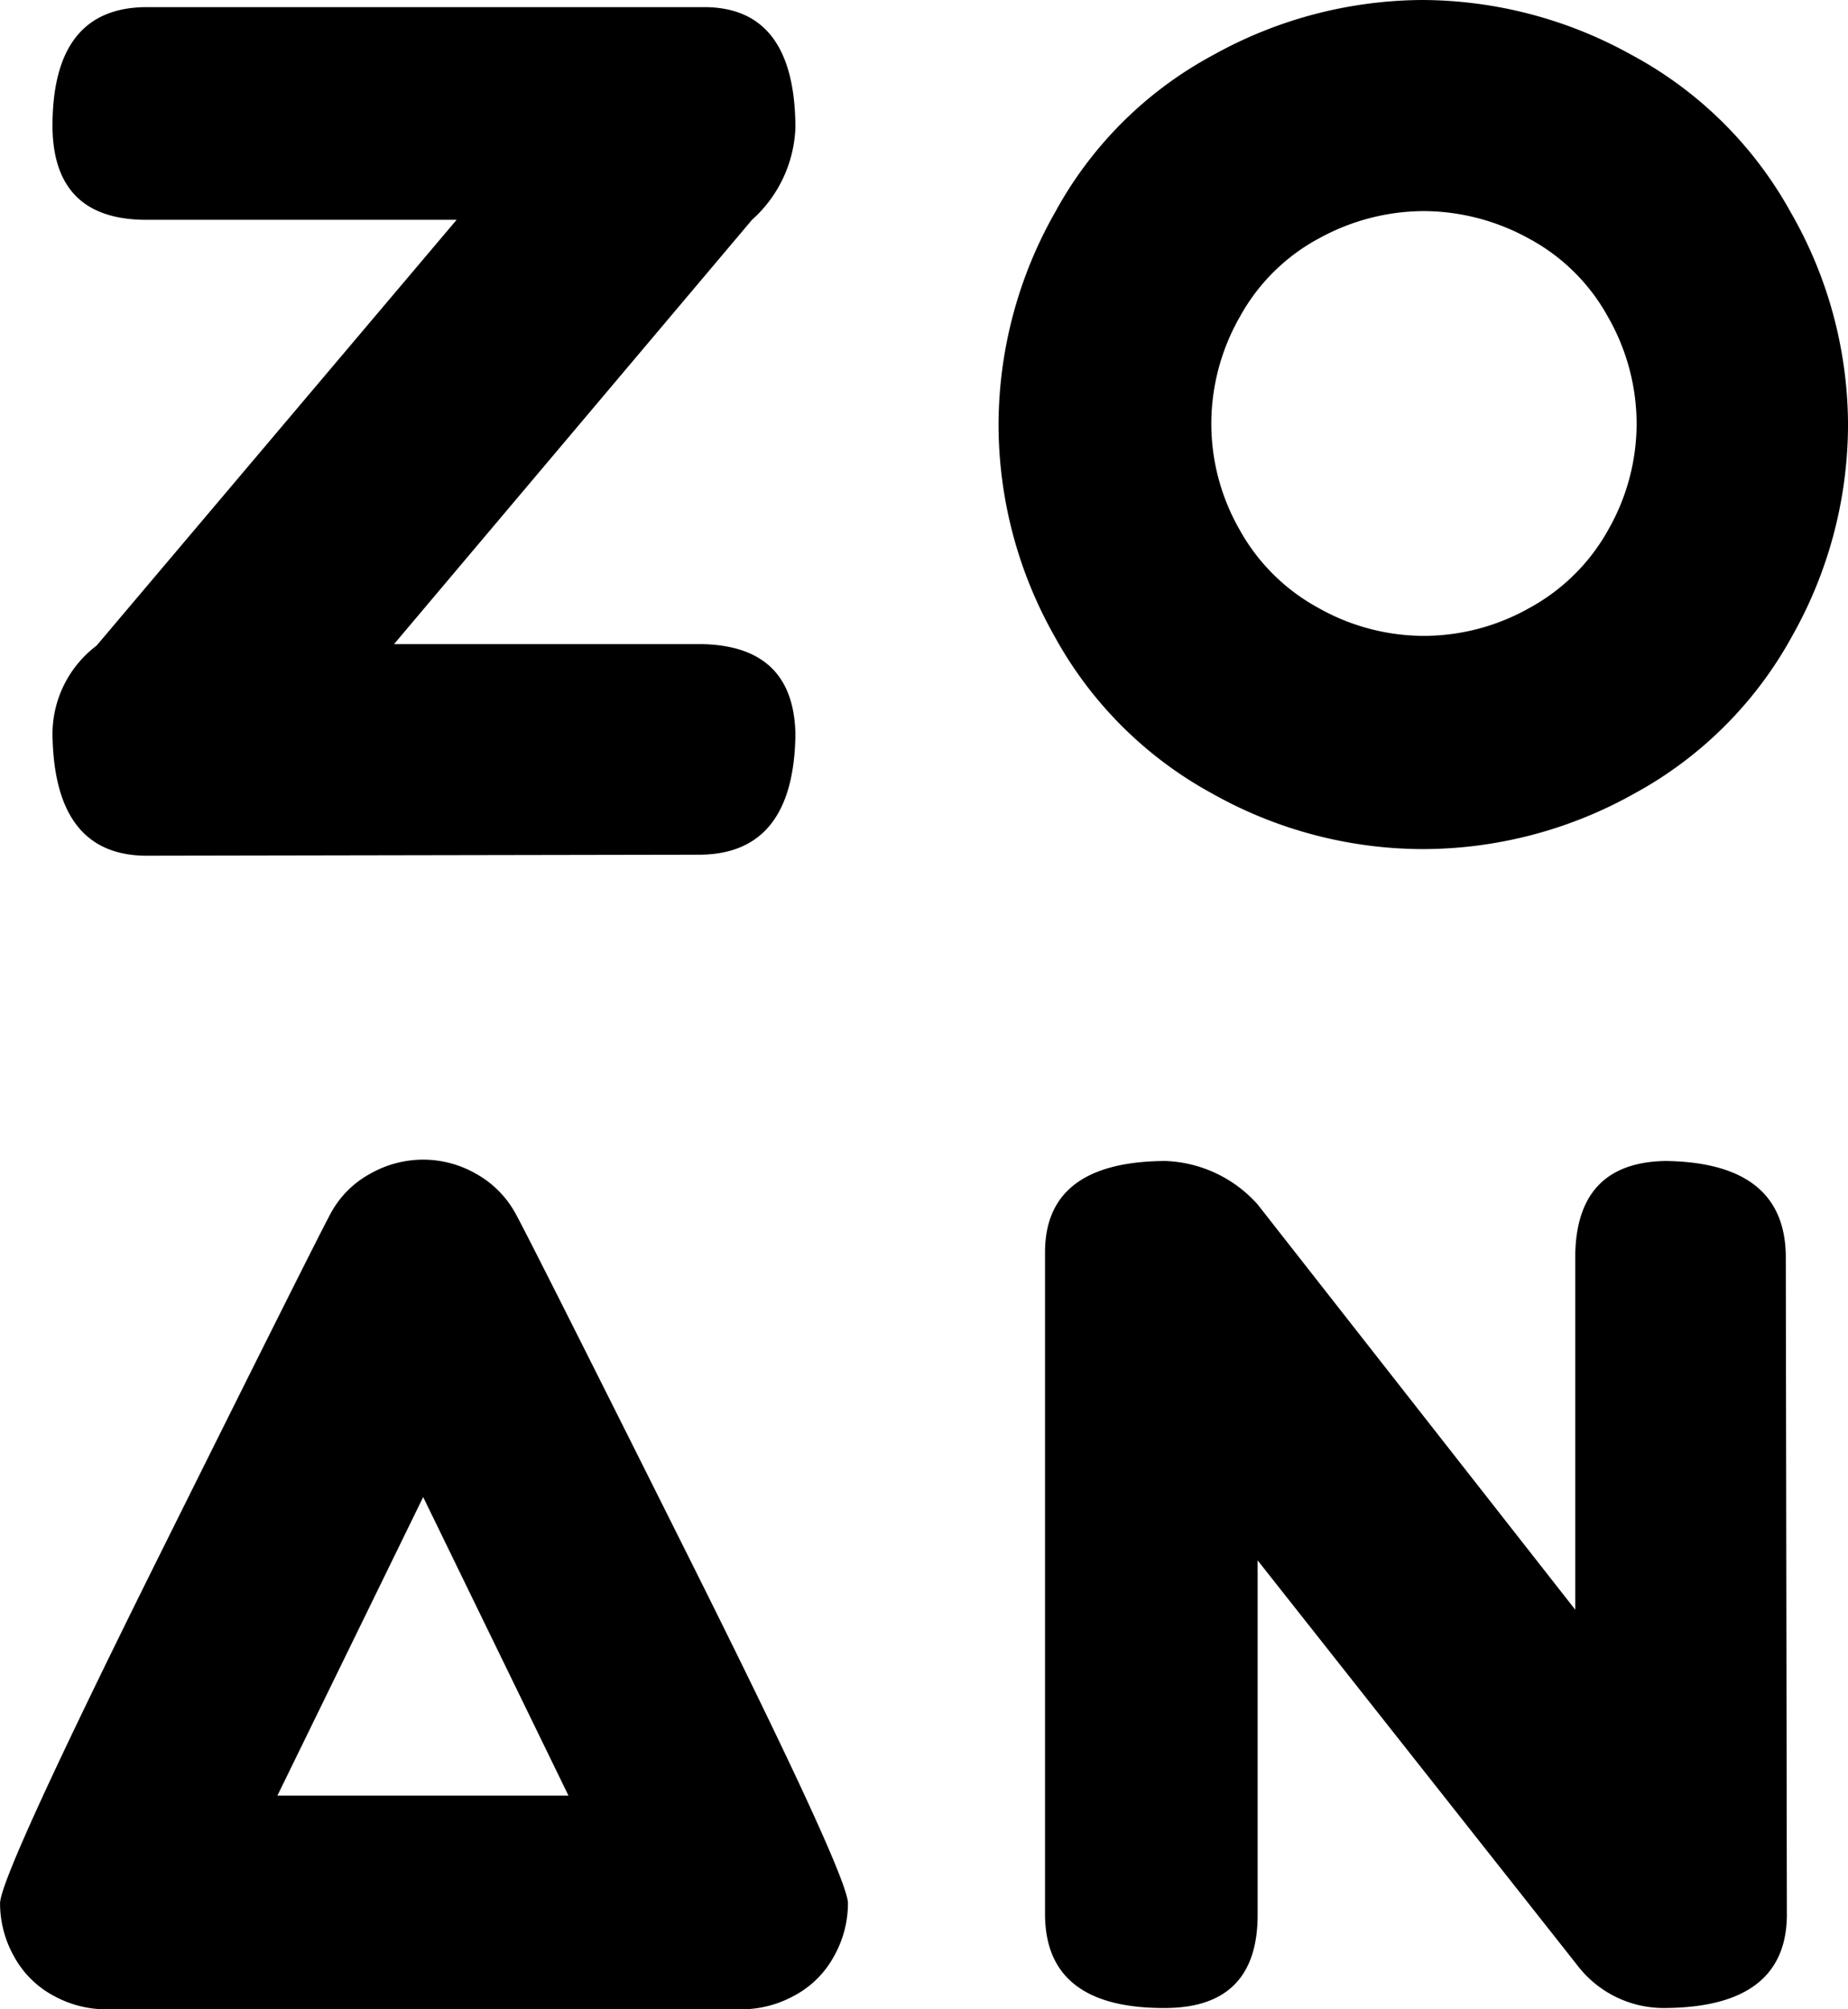
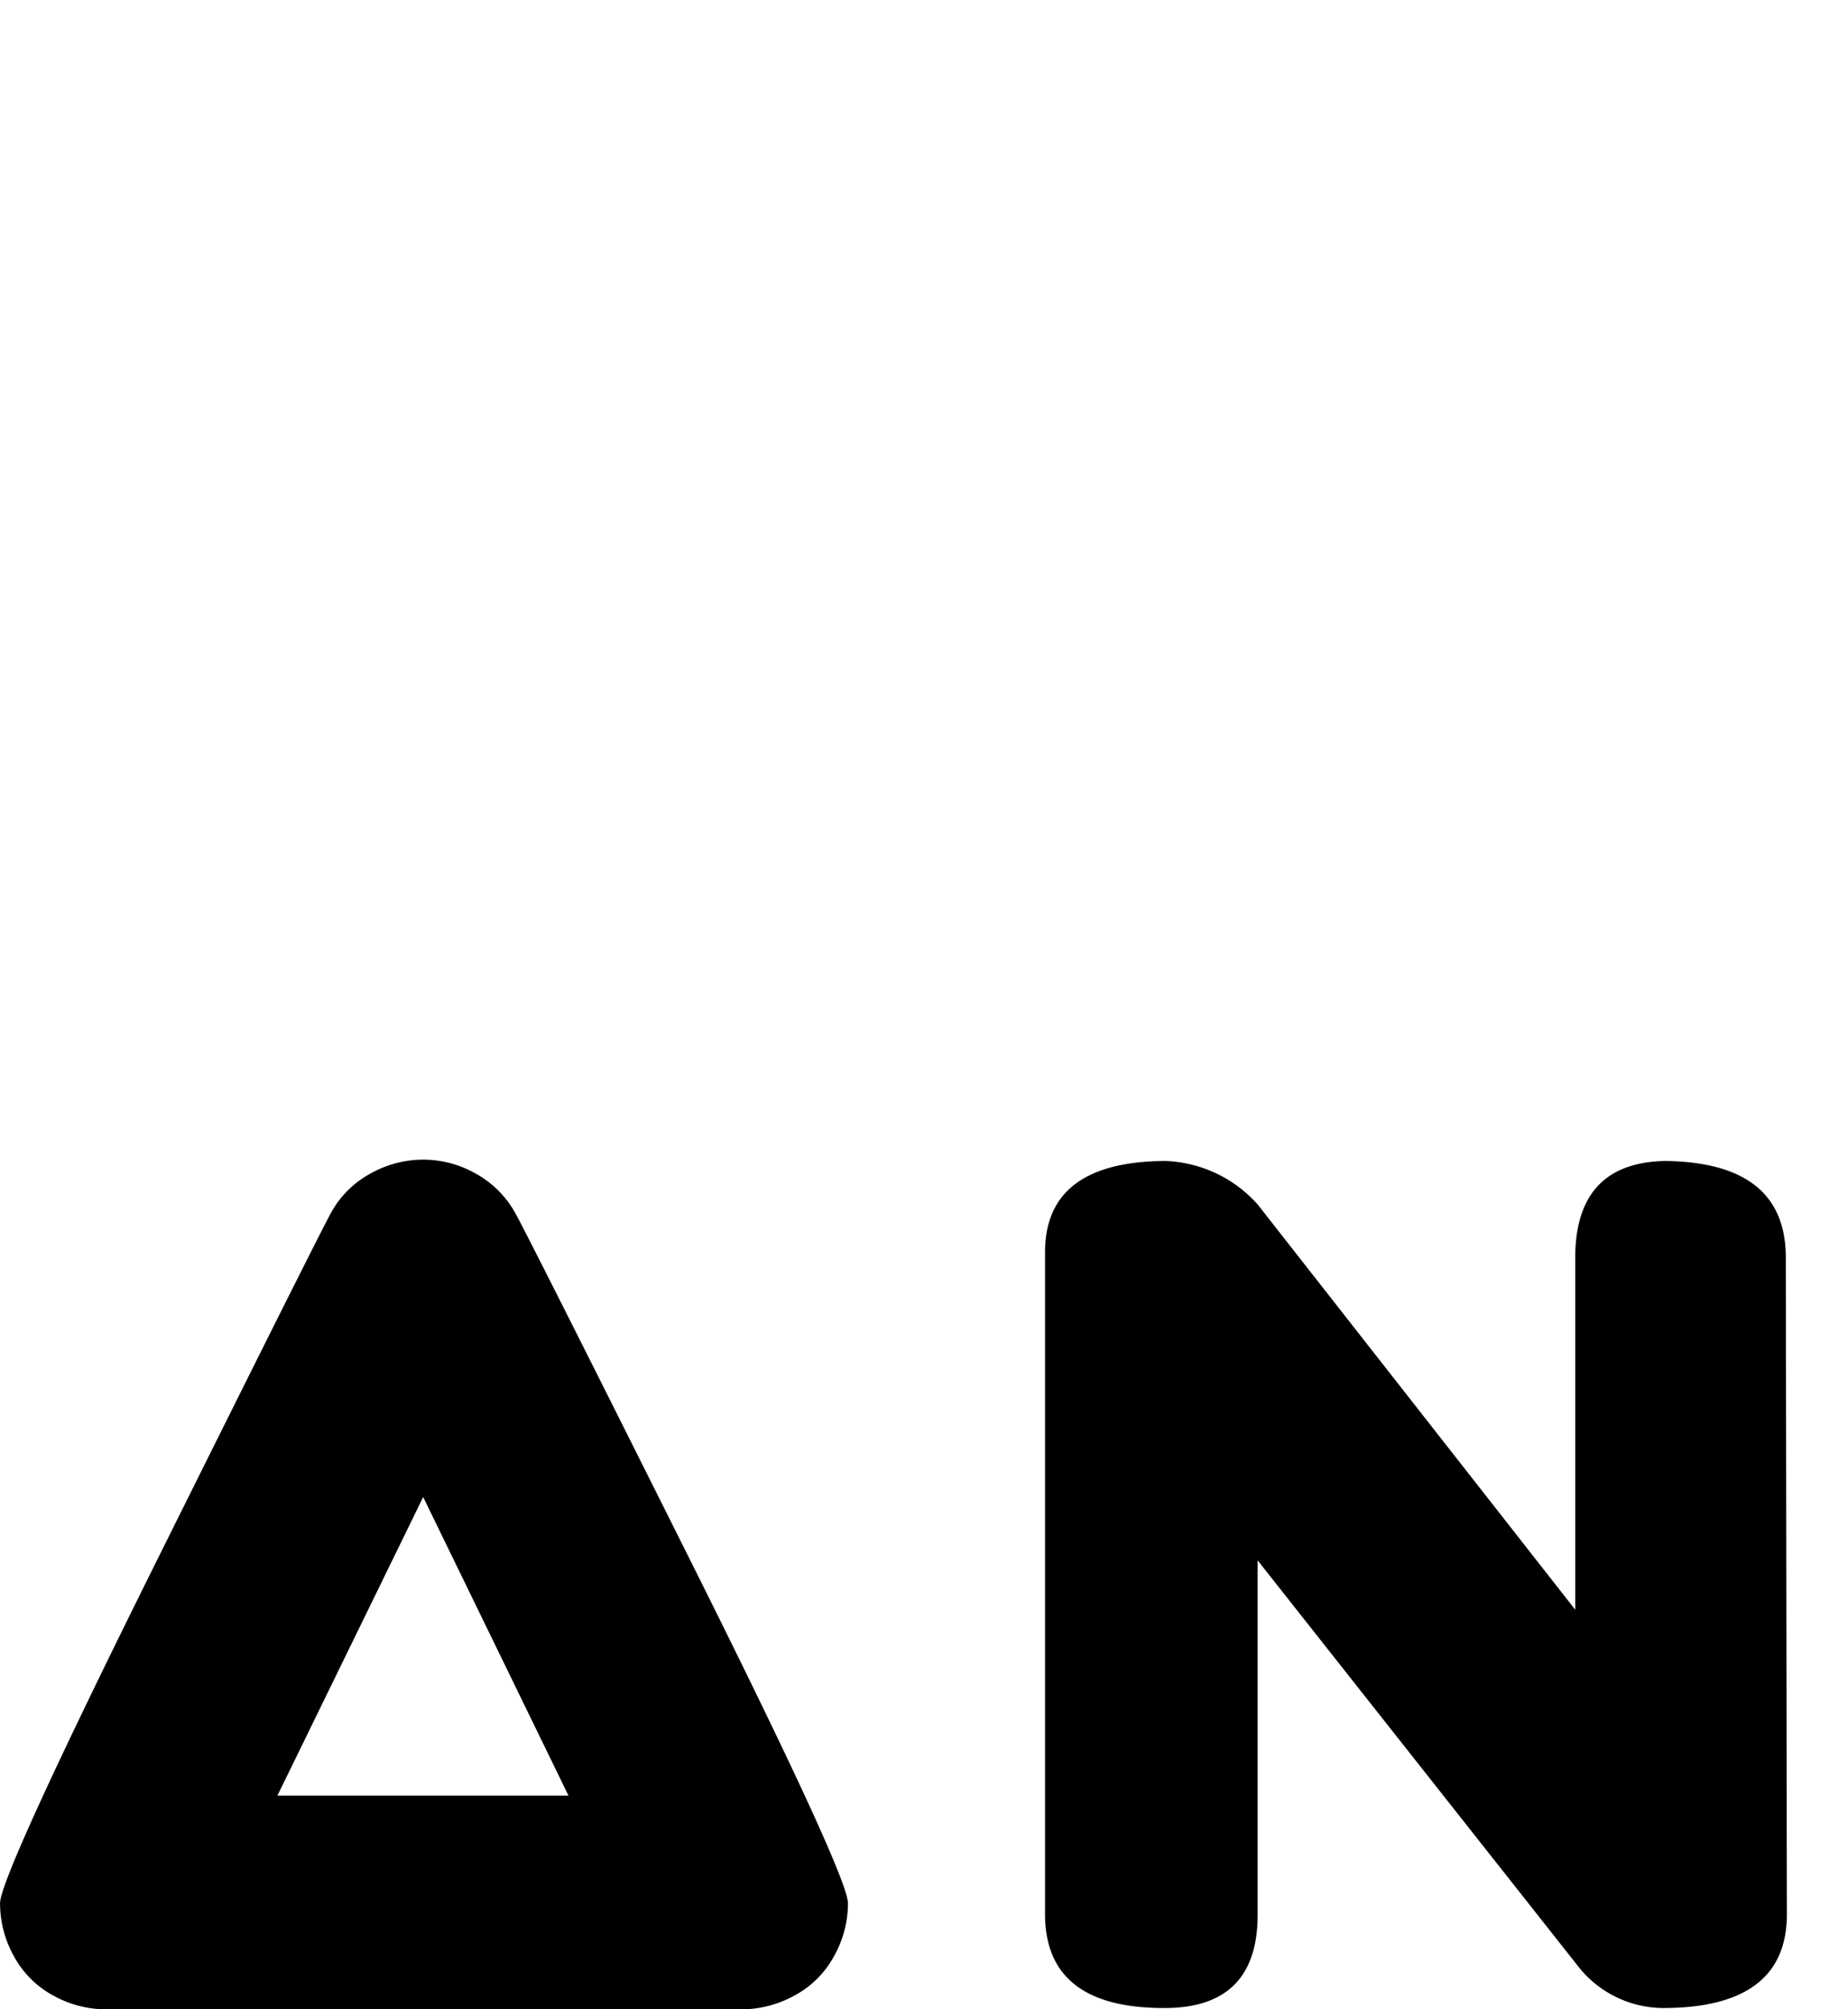
<svg xmlns="http://www.w3.org/2000/svg" width="90.755" height="98.65" viewBox="0 0 90.755 98.65">
  <g id="Groupe_2" data-name="Groupe 2" transform="translate(1262.967 893.87)">
    <g id="Groupe_1" data-name="Groupe 1" transform="translate(-1262.967 -893.87)">
      <path id="Tracé_1" data-name="Tracé 1" d="M-1257.757-732.268a5.355,5.355,0,0,1-2.566-.661,4.793,4.793,0,0,1-1.941-1.91,5.333,5.333,0,0,1-.7-2.635q0-1.349,7.788-17.006t8.461-16.887a4.829,4.829,0,0,1,1.929-1.926,5.281,5.281,0,0,1,2.6-.691,5.22,5.22,0,0,1,2.592.691,4.937,4.937,0,0,1,1.929,1.926q.685,1.233,8.514,16.887t7.827,17.006a5.307,5.307,0,0,1-.706,2.635,4.748,4.748,0,0,1-1.952,1.91,5.38,5.38,0,0,1-2.552.661Zm22.708-10.492-7.136-14.659-7.159,14.659Z" transform="translate(1262.967 830.917)" />
      <path id="Tracé_2" data-name="Tracé 2" d="M-1148.991-773.845a6.373,6.373,0,0,1,4.529,2.132l15.6,19.9v-17.479q.1-4.479,4.428-4.553,5.861.076,5.911,4.661l.053,32.4q-.053,4.478-5.964,4.524a5.34,5.34,0,0,1-4.351-2.129l-15.676-19.848v17.453c-.017,3-1.528,4.514-4.529,4.524q-5.889.032-5.912-4.583v-32.473Q-1154.93-773.817-1148.991-773.845Z" transform="translate(1206.223 830.844)" />
-       <path id="Tracé_3" data-name="Tracé 3" d="M-1221.054-887.22a6.384,6.384,0,0,1-2.134,4.533l-17.579,20.83h15.157q4.476.105,4.556,4.432-.078,5.853-4.662,5.906l-27.264.049q-4.479-.046-4.559-5.956a5.446,5.446,0,0,1,2.163-4.356l17.683-20.907h-15.287q-4.5-.028-4.559-4.533-.027-5.888,4.611-5.909h27.343Q-1221.077-893.158-1221.054-887.22Z" transform="translate(1260.117 893.481)" />
-       <path id="Tracé_4" data-name="Tracé 4" d="M-1138.875-893.87a21.259,21.259,0,0,1,10.247,2.691,19.4,19.4,0,0,1,7.813,7.712,20.992,20.992,0,0,1,2.825,10.453,21.171,21.171,0,0,1-2.745,10.375,19.4,19.4,0,0,1-7.724,7.715,21.275,21.275,0,0,1-10.416,2.741,21.179,21.179,0,0,1-10.365-2.741,19.394,19.394,0,0,1-7.722-7.715,21.126,21.126,0,0,1-2.746-10.375,21.191,21.191,0,0,1,2.788-10.453,19.143,19.143,0,0,1,7.773-7.712A21.3,21.3,0,0,1-1138.875-893.87Zm-5.09,11.7a9.631,9.631,0,0,0-3.894,3.857,10.611,10.611,0,0,0-1.4,5.246,10.483,10.483,0,0,0,1.378,5.183,9.733,9.733,0,0,0,3.868,3.853,10.55,10.55,0,0,0,5.2,1.379,10.557,10.557,0,0,0,5.193-1.379,9.767,9.767,0,0,0,3.869-3.853,10.525,10.525,0,0,0,1.379-5.183,10.586,10.586,0,0,0-1.407-5.246,9.613,9.613,0,0,0-3.906-3.857,10.759,10.759,0,0,0-5.128-1.336A10.723,10.723,0,0,0-1143.966-882.168Z" transform="translate(1208.746 893.87)" />
    </g>
  </g>
</svg>